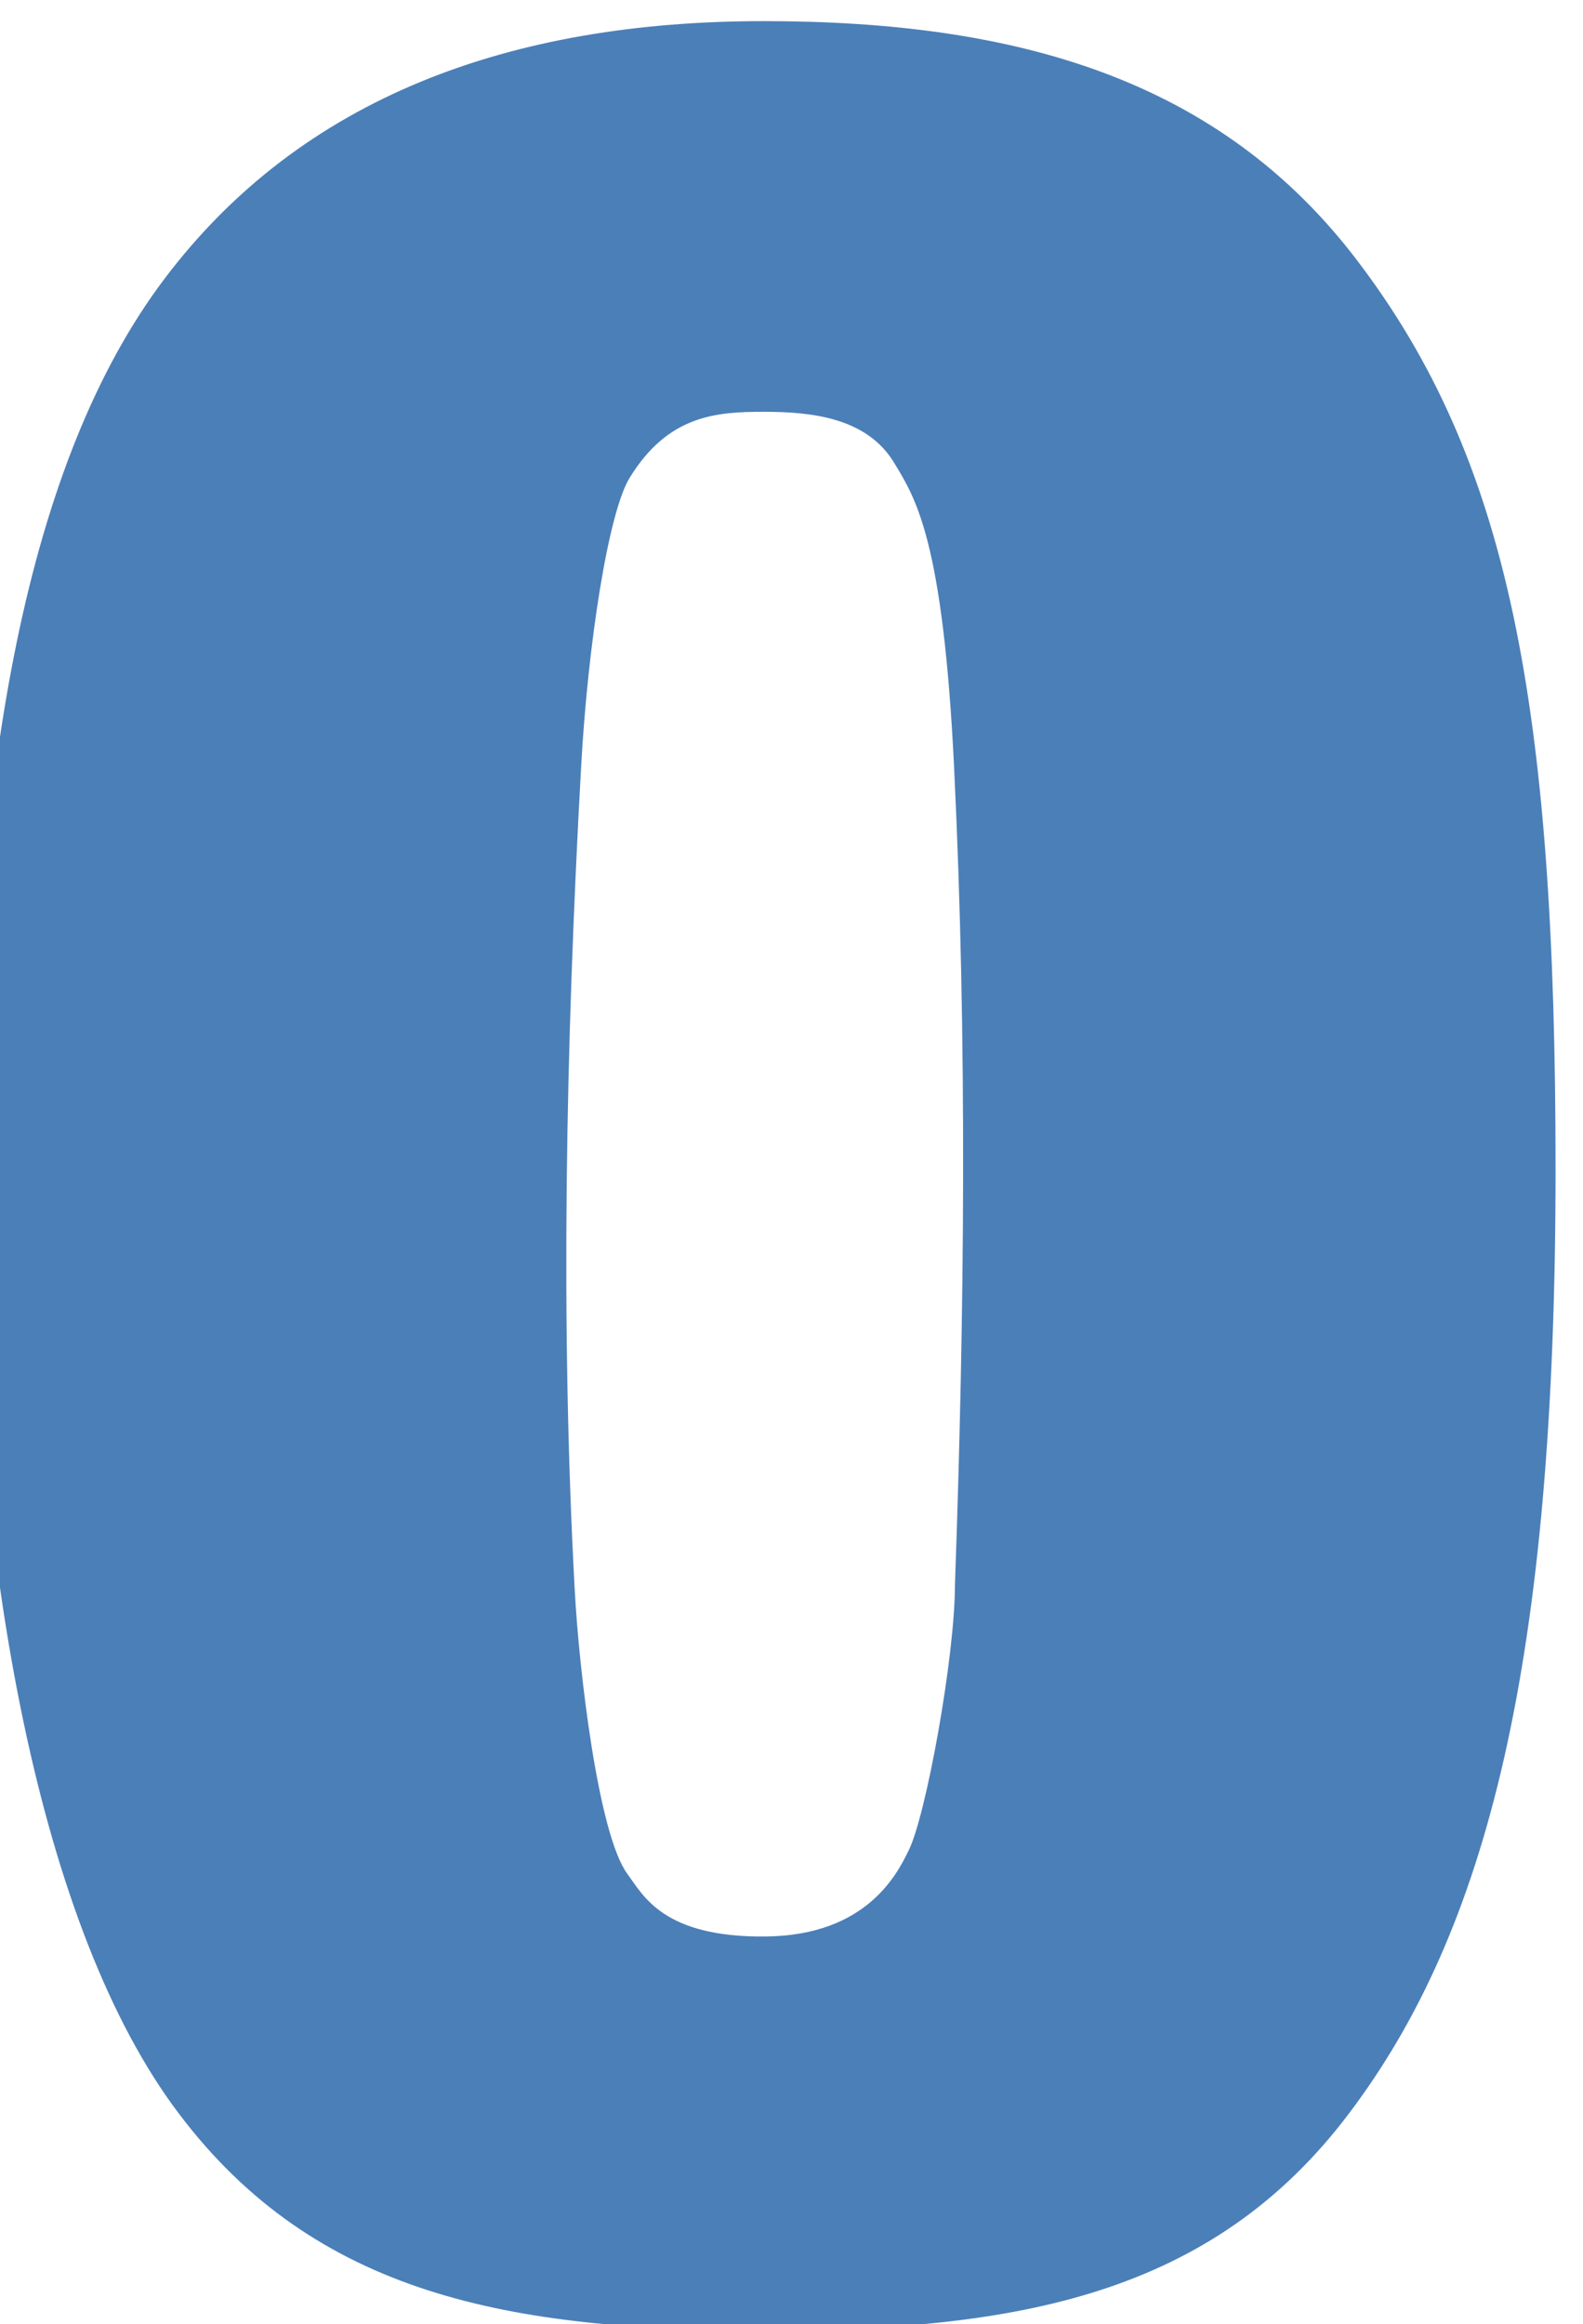
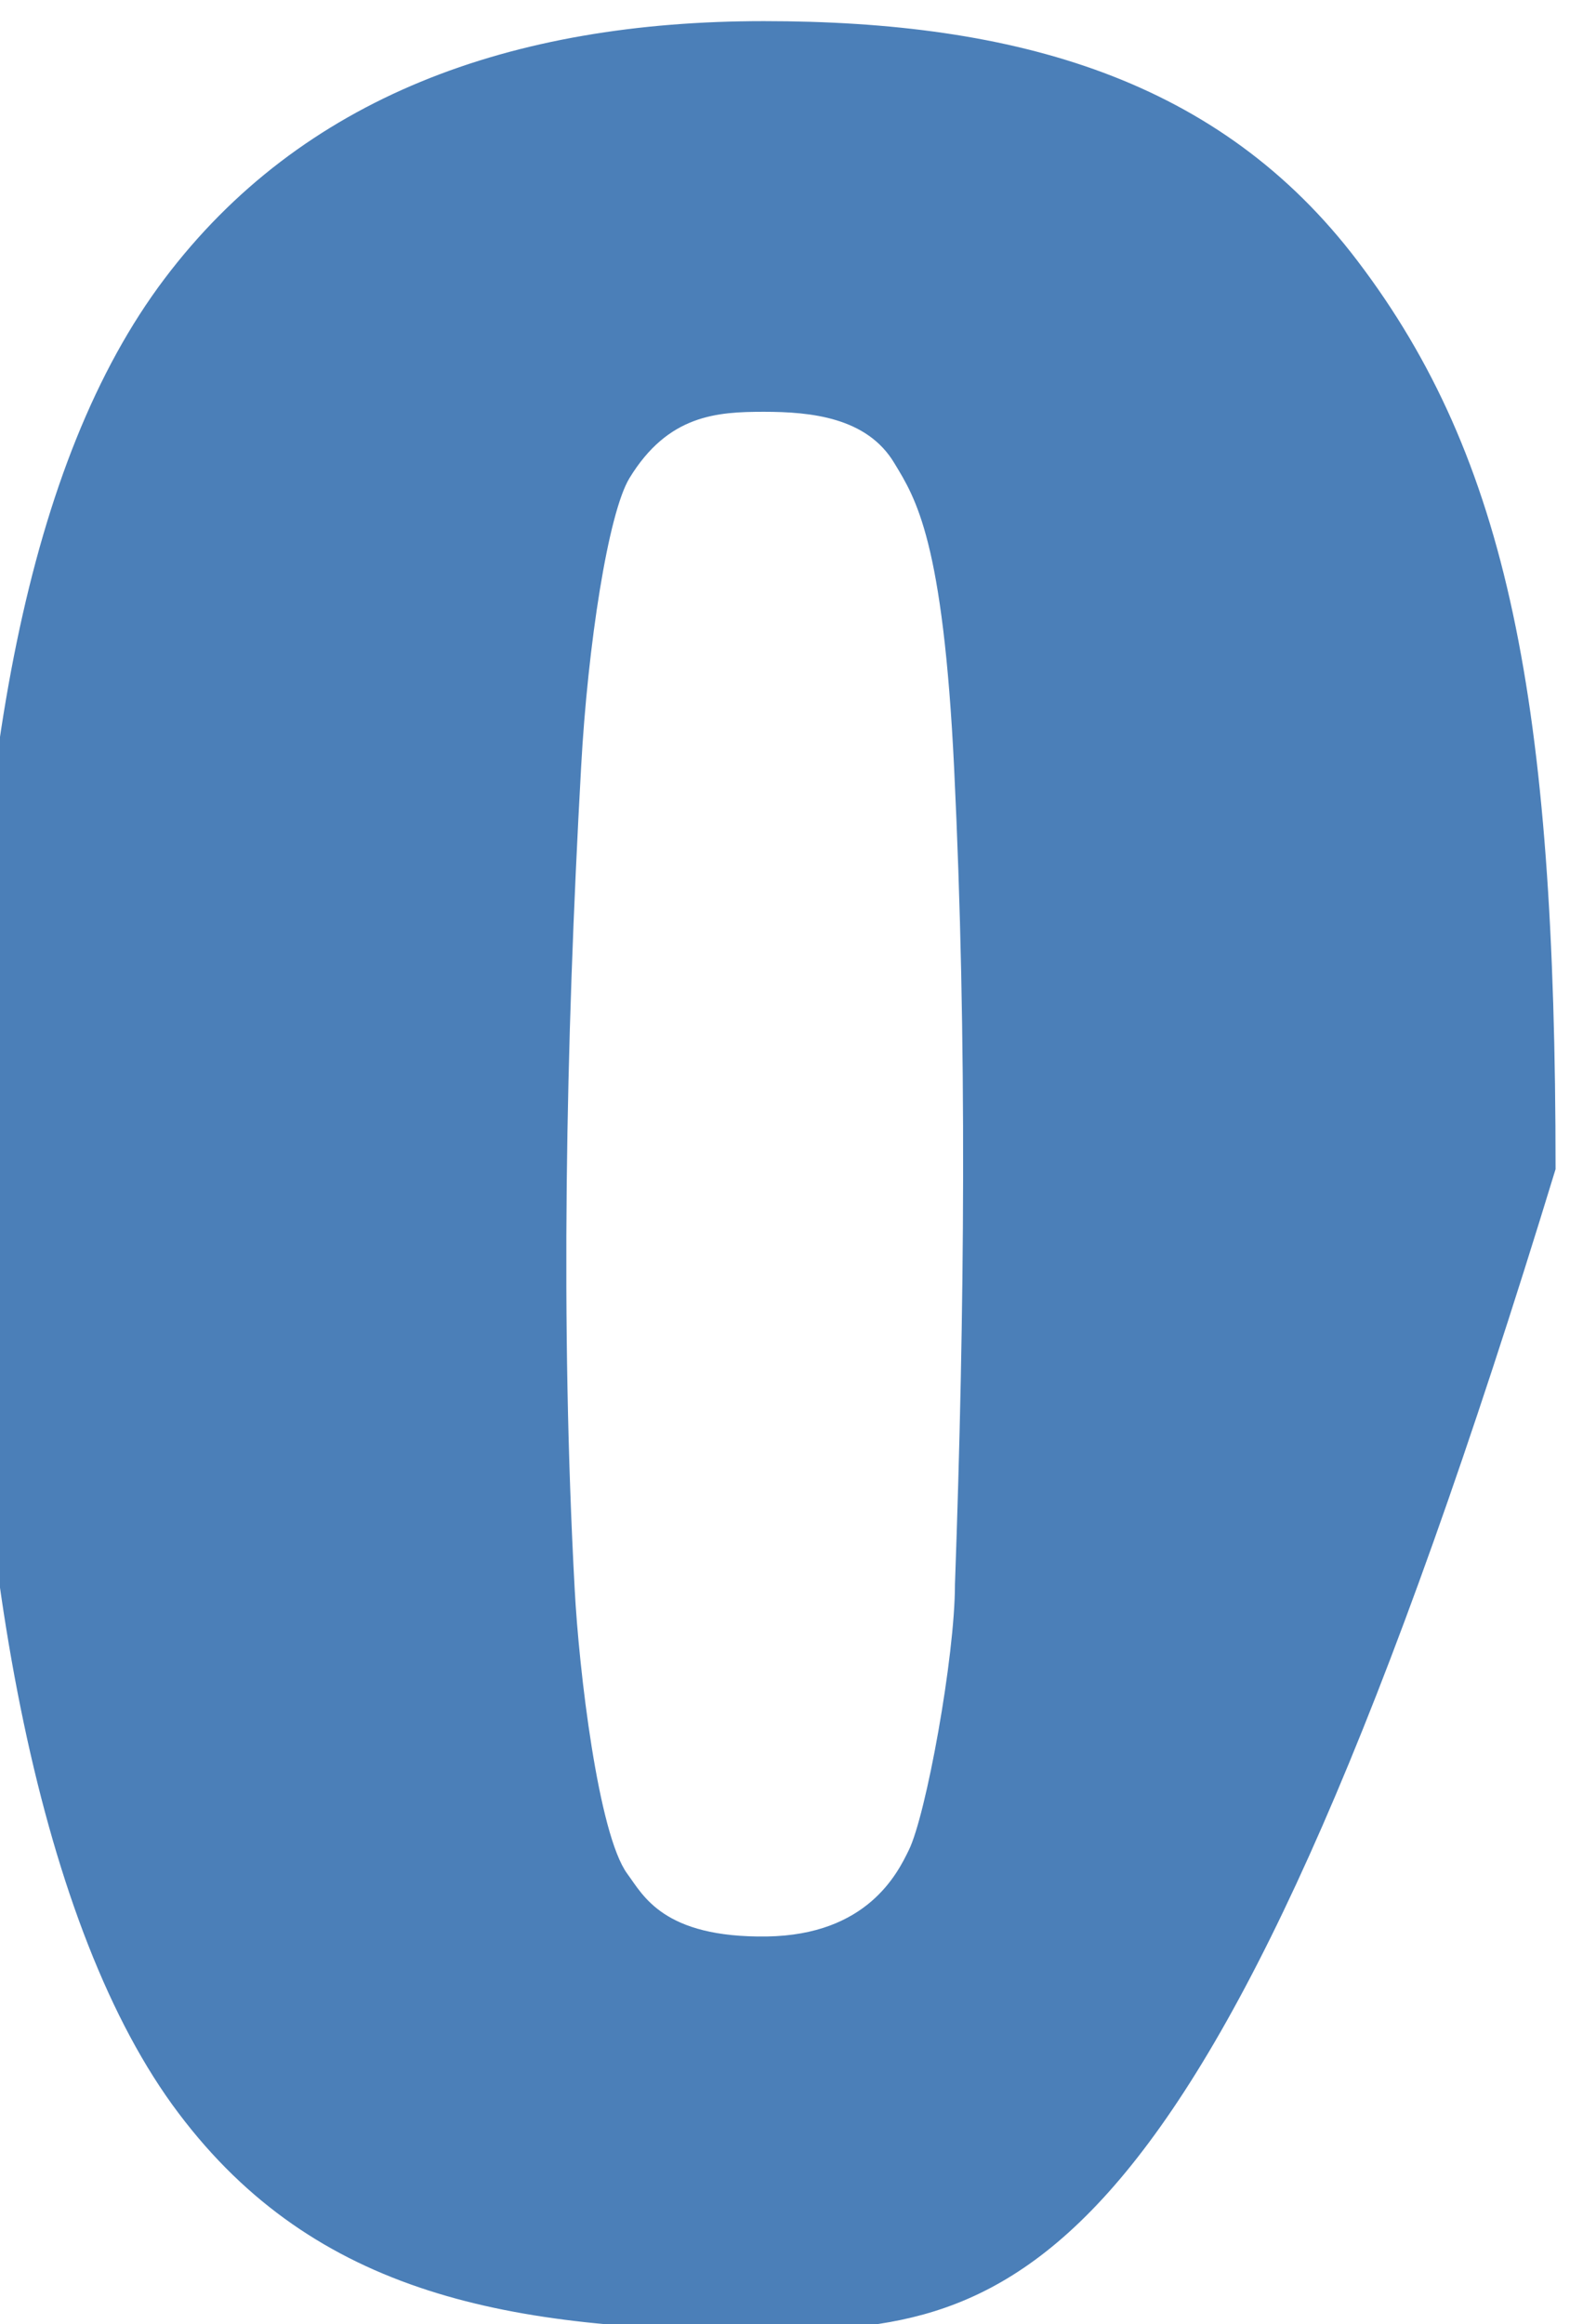
<svg xmlns="http://www.w3.org/2000/svg" width="100%" height="100%" viewBox="0 0 107 157" version="1.1" xml:space="preserve" style="fill-rule:evenodd;clip-rule:evenodd;stroke-linejoin:round;stroke-miterlimit:2;">
  <g transform="matrix(1,0,0,1,7551.55,3815.23)">
    <g transform="matrix(1.814,0,0,2.492,5837.3,5587.99)">
-       <path d="M-7352.38,-3710.19C-7361.8,-3710.19 -7369.07,-3711.13 -7374.19,-3716.08C-7379.32,-3721.02 -7381.88,-3730.81 -7381.88,-3741.67C-7381.88,-3752.53 -7379.84,-3760.86 -7374.72,-3765.8C-7369.6,-3770.74 -7361.8,-3772.79 -7352.38,-3772.79C-7342.96,-3772.79 -7335.4,-3771.22 -7330.26,-3766.29C-7324.66,-3760.93 -7322.88,-3754.37 -7322.88,-3741.67C-7322.88,-3728.25 -7325.44,-3721.02 -7330.57,-3716.08C-7335.69,-3711.13 -7342.96,-3710.19 -7352.38,-3710.19ZM-7352.27,-3720.87C-7348.53,-3720.91 -7347.4,-3722.58 -7346.98,-3723.21C-7346.34,-3724.15 -7345.26,-3728.45 -7345.26,-3730.41C-7344.9,-3737.77 -7344.8,-3745.16 -7345.29,-3752.53C-7345.7,-3758.71 -7346.72,-3759.85 -7347.52,-3760.81C-7348.54,-3762.05 -7350.63,-3762.2 -7352.38,-3762.2C-7354.13,-3762.2 -7355.95,-3762.12 -7357.39,-3760.4C-7358.18,-3759.45 -7358.94,-3755.89 -7359.19,-3752.57C-7359.77,-3744.97 -7359.96,-3737.43 -7359.43,-3730.29C-7359.27,-3728.08 -7358.55,-3723.64 -7357.47,-3722.57C-7356.88,-3721.99 -7356.14,-3720.83 -7352.27,-3720.87Z" style="fill:rgb(75,127,184);fill-rule:nonzero;" />
+       <path d="M-7352.38,-3710.19C-7361.8,-3710.19 -7369.07,-3711.13 -7374.19,-3716.08C-7379.32,-3721.02 -7381.88,-3730.81 -7381.88,-3741.67C-7381.88,-3752.53 -7379.84,-3760.86 -7374.72,-3765.8C-7369.6,-3770.74 -7361.8,-3772.79 -7352.38,-3772.79C-7342.96,-3772.79 -7335.4,-3771.22 -7330.26,-3766.29C-7324.66,-3760.93 -7322.88,-3754.37 -7322.88,-3741.67C-7335.69,-3711.13 -7342.96,-3710.19 -7352.38,-3710.19ZM-7352.27,-3720.87C-7348.53,-3720.91 -7347.4,-3722.58 -7346.98,-3723.21C-7346.34,-3724.15 -7345.26,-3728.45 -7345.26,-3730.41C-7344.9,-3737.77 -7344.8,-3745.16 -7345.29,-3752.53C-7345.7,-3758.71 -7346.72,-3759.85 -7347.52,-3760.81C-7348.54,-3762.05 -7350.63,-3762.2 -7352.38,-3762.2C-7354.13,-3762.2 -7355.95,-3762.12 -7357.39,-3760.4C-7358.18,-3759.45 -7358.94,-3755.89 -7359.19,-3752.57C-7359.77,-3744.97 -7359.96,-3737.43 -7359.43,-3730.29C-7359.27,-3728.08 -7358.55,-3723.64 -7357.47,-3722.57C-7356.88,-3721.99 -7356.14,-3720.83 -7352.27,-3720.87Z" style="fill:rgb(75,127,184);fill-rule:nonzero;" />
    </g>
  </g>
</svg>